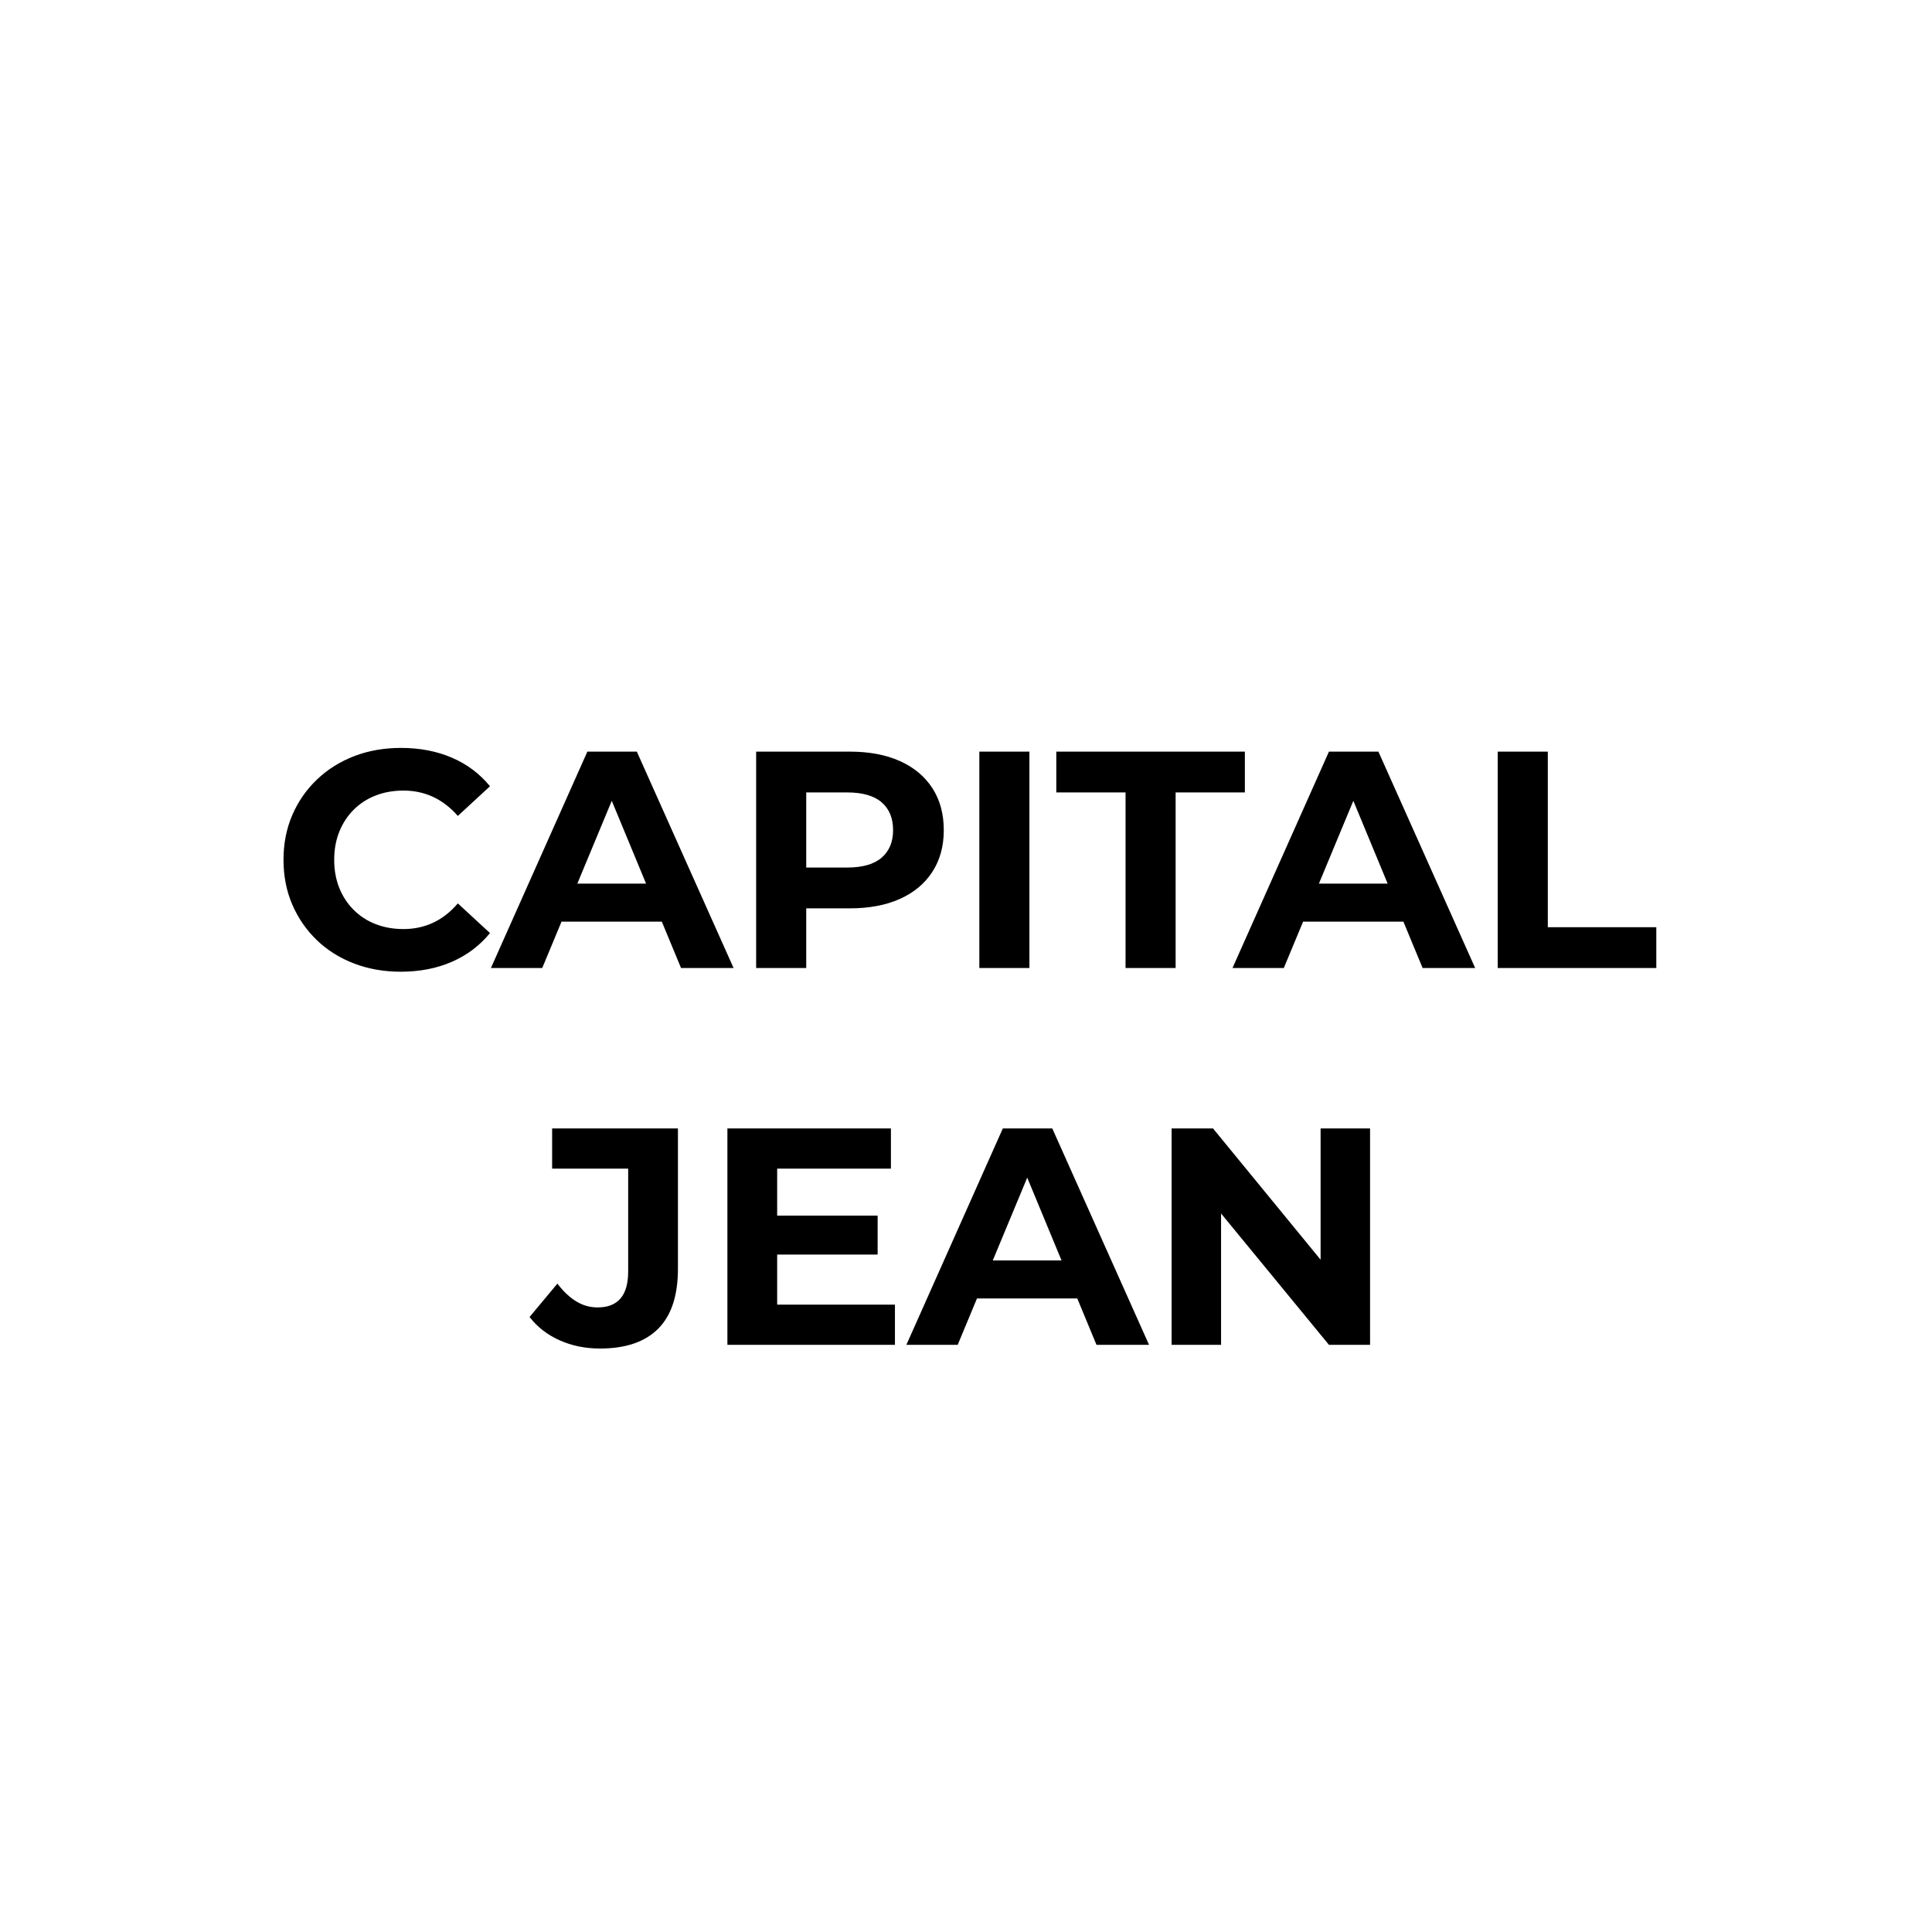
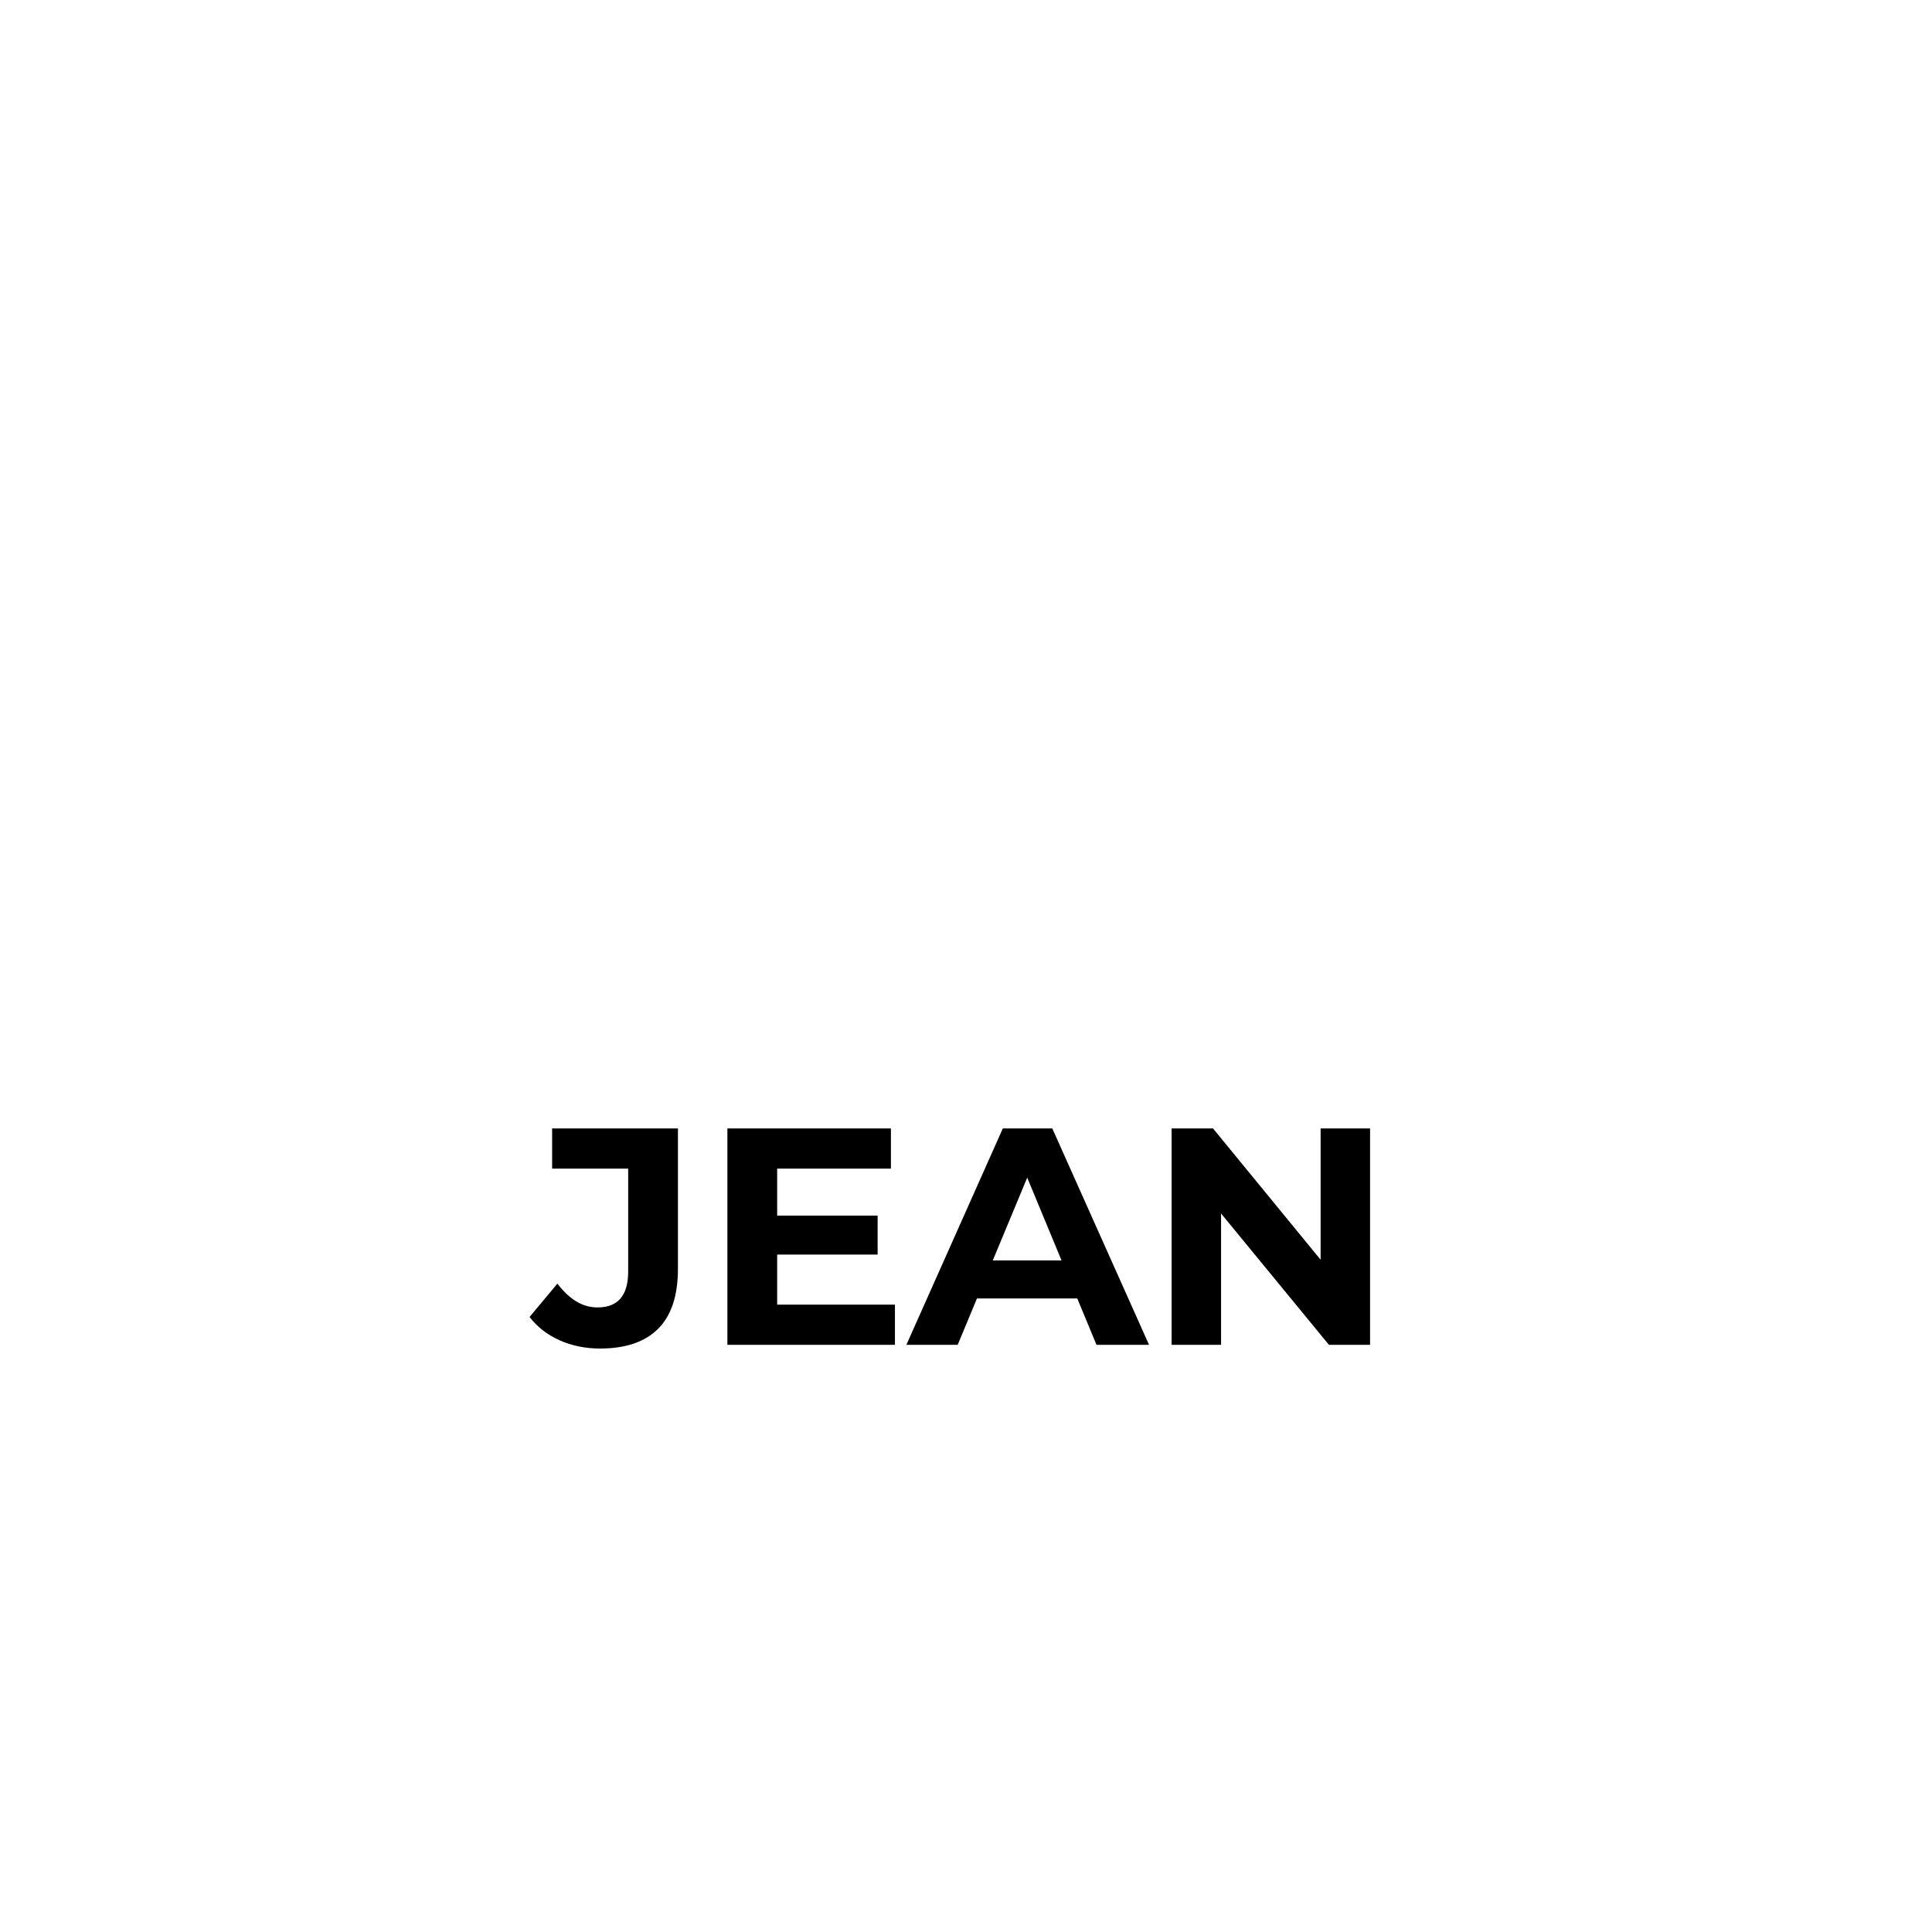
<svg xmlns="http://www.w3.org/2000/svg" width="1000px" height="1000px" viewBox="0 0 1000 1000" version="1.1">
  <g id="favicon">
-     <path d="M0 0L1000 0L1000 1000L0 1000L0 0Z" id="Rectangle" fill="#FFFFFF" fill-rule="evenodd" stroke="none" />
    <g id="CAPITAL-JEAN" transform="translate(140.5 306)">
      <g transform="translate(0, 40.16)" id="CAPITAL">
-         <path d="M66.88 156.8Q53.92 156.8 42.8 152.56Q31.68 148.32 23.52 140.48Q15.36 132.64 10.8 122.08Q6.24 111.52 6.24 98.88Q6.24 86.24 10.8 75.68Q15.36 65.12 23.6 57.28Q31.84 49.44 42.88 45.2Q53.92 40.96 67.04 40.96Q81.6 40.96 93.36 46Q105.12 51.04 113.12 60.8L96.48 76.16Q90.72 69.6 83.68 66.32Q76.64 63.04 68.32 63.04Q60.48 63.04 53.92 65.6Q47.36 68.16 42.56 72.96Q37.76 77.76 35.12 84.32Q32.48 90.88 32.48 98.88Q32.48 106.88 35.12 113.44Q37.76 120 42.56 124.8Q47.36 129.6 53.92 132.16Q60.48 134.72 68.32 134.72Q76.64 134.72 83.68 131.44Q90.72 128.16 96.48 121.44L113.12 136.8Q105.12 146.56 93.36 151.68Q81.6 156.8 66.88 156.8ZM113.6 154.88L163.52 42.88L189.12 42.88L239.2 154.88L212 154.88L171.04 56L181.28 56L140.16 154.88L113.6 154.88ZM138.56 130.88L145.44 111.2L203.04 111.2L210.08 130.88L138.56 130.88ZM250.88 154.88L250.88 42.88L299.36 42.88Q314.4 42.88 325.28 47.76Q336.16 52.64 342.08 61.76Q348 70.88 348 83.52Q348 96 342.08 105.12Q336.16 114.24 325.28 119.12Q314.4 124 299.36 124L265.28 124L276.8 112.32L276.8 154.88L250.88 154.88ZM276.8 115.2L265.28 102.88L297.92 102.88Q309.92 102.88 315.84 97.76Q321.76 92.64 321.76 83.52Q321.76 74.24 315.84 69.12Q309.92 64 297.92 64L265.28 64L276.8 51.68L276.8 115.2ZM366.4 154.88L366.4 42.88L392.32 42.88L392.32 154.88L366.4 154.88ZM442.08 154.88L442.08 64L406.24 64L406.24 42.88L503.84 42.88L503.84 64L468 64L468 154.88L442.08 154.88ZM497.44 154.88L547.36 42.88L572.96 42.88L623.04 154.88L595.84 154.88L554.88 56L565.12 56L524 154.88L497.44 154.88ZM522.4 130.88L529.28 111.2L586.88 111.2L593.92 130.88L522.4 130.88ZM634.72 154.88L634.72 42.88L660.64 42.88L660.64 133.76L716.8 133.76L716.8 154.88L634.72 154.88Z" />
-       </g>
+         </g>
      <g transform="translate(136.16, 235.2)" id="JEAN">
        <path d="M33.92 156.8Q22.56 156.8 13.04 152.56Q3.52 148.32 -2.56 140.48L11.84 123.2Q16.48 129.28 21.6 132.4Q26.72 135.52 32.64 135.52Q48.48 135.52 48.48 116.96L48.48 63.68L9.12 63.68L9.12 42.88L74.24 42.88L74.24 115.52Q74.24 136.32 64 146.56Q53.76 156.8 33.92 156.8ZM123.68 88L177.6 88L177.6 108.16L123.68 108.16L123.68 88ZM125.6 134.08L186.56 134.08L186.56 154.88L99.84 154.88L99.84 42.88L184.48 42.88L184.48 63.68L125.6 63.68L125.6 134.08ZM192.48 154.88L242.4 42.88L268 42.88L318.08 154.88L290.88 154.88L249.92 56L260.16 56L219.04 154.88L192.48 154.88ZM217.44 130.88L224.32 111.2L281.92 111.2L288.96 130.88L217.44 130.88ZM329.76 154.88L329.76 42.88L351.2 42.88L417.28 123.52L406.88 123.52L406.88 42.88L432.48 42.88L432.48 154.88L411.2 154.88L344.96 74.24L355.36 74.24L355.36 154.88L329.76 154.88Z" />
      </g>
    </g>
  </g>
</svg>